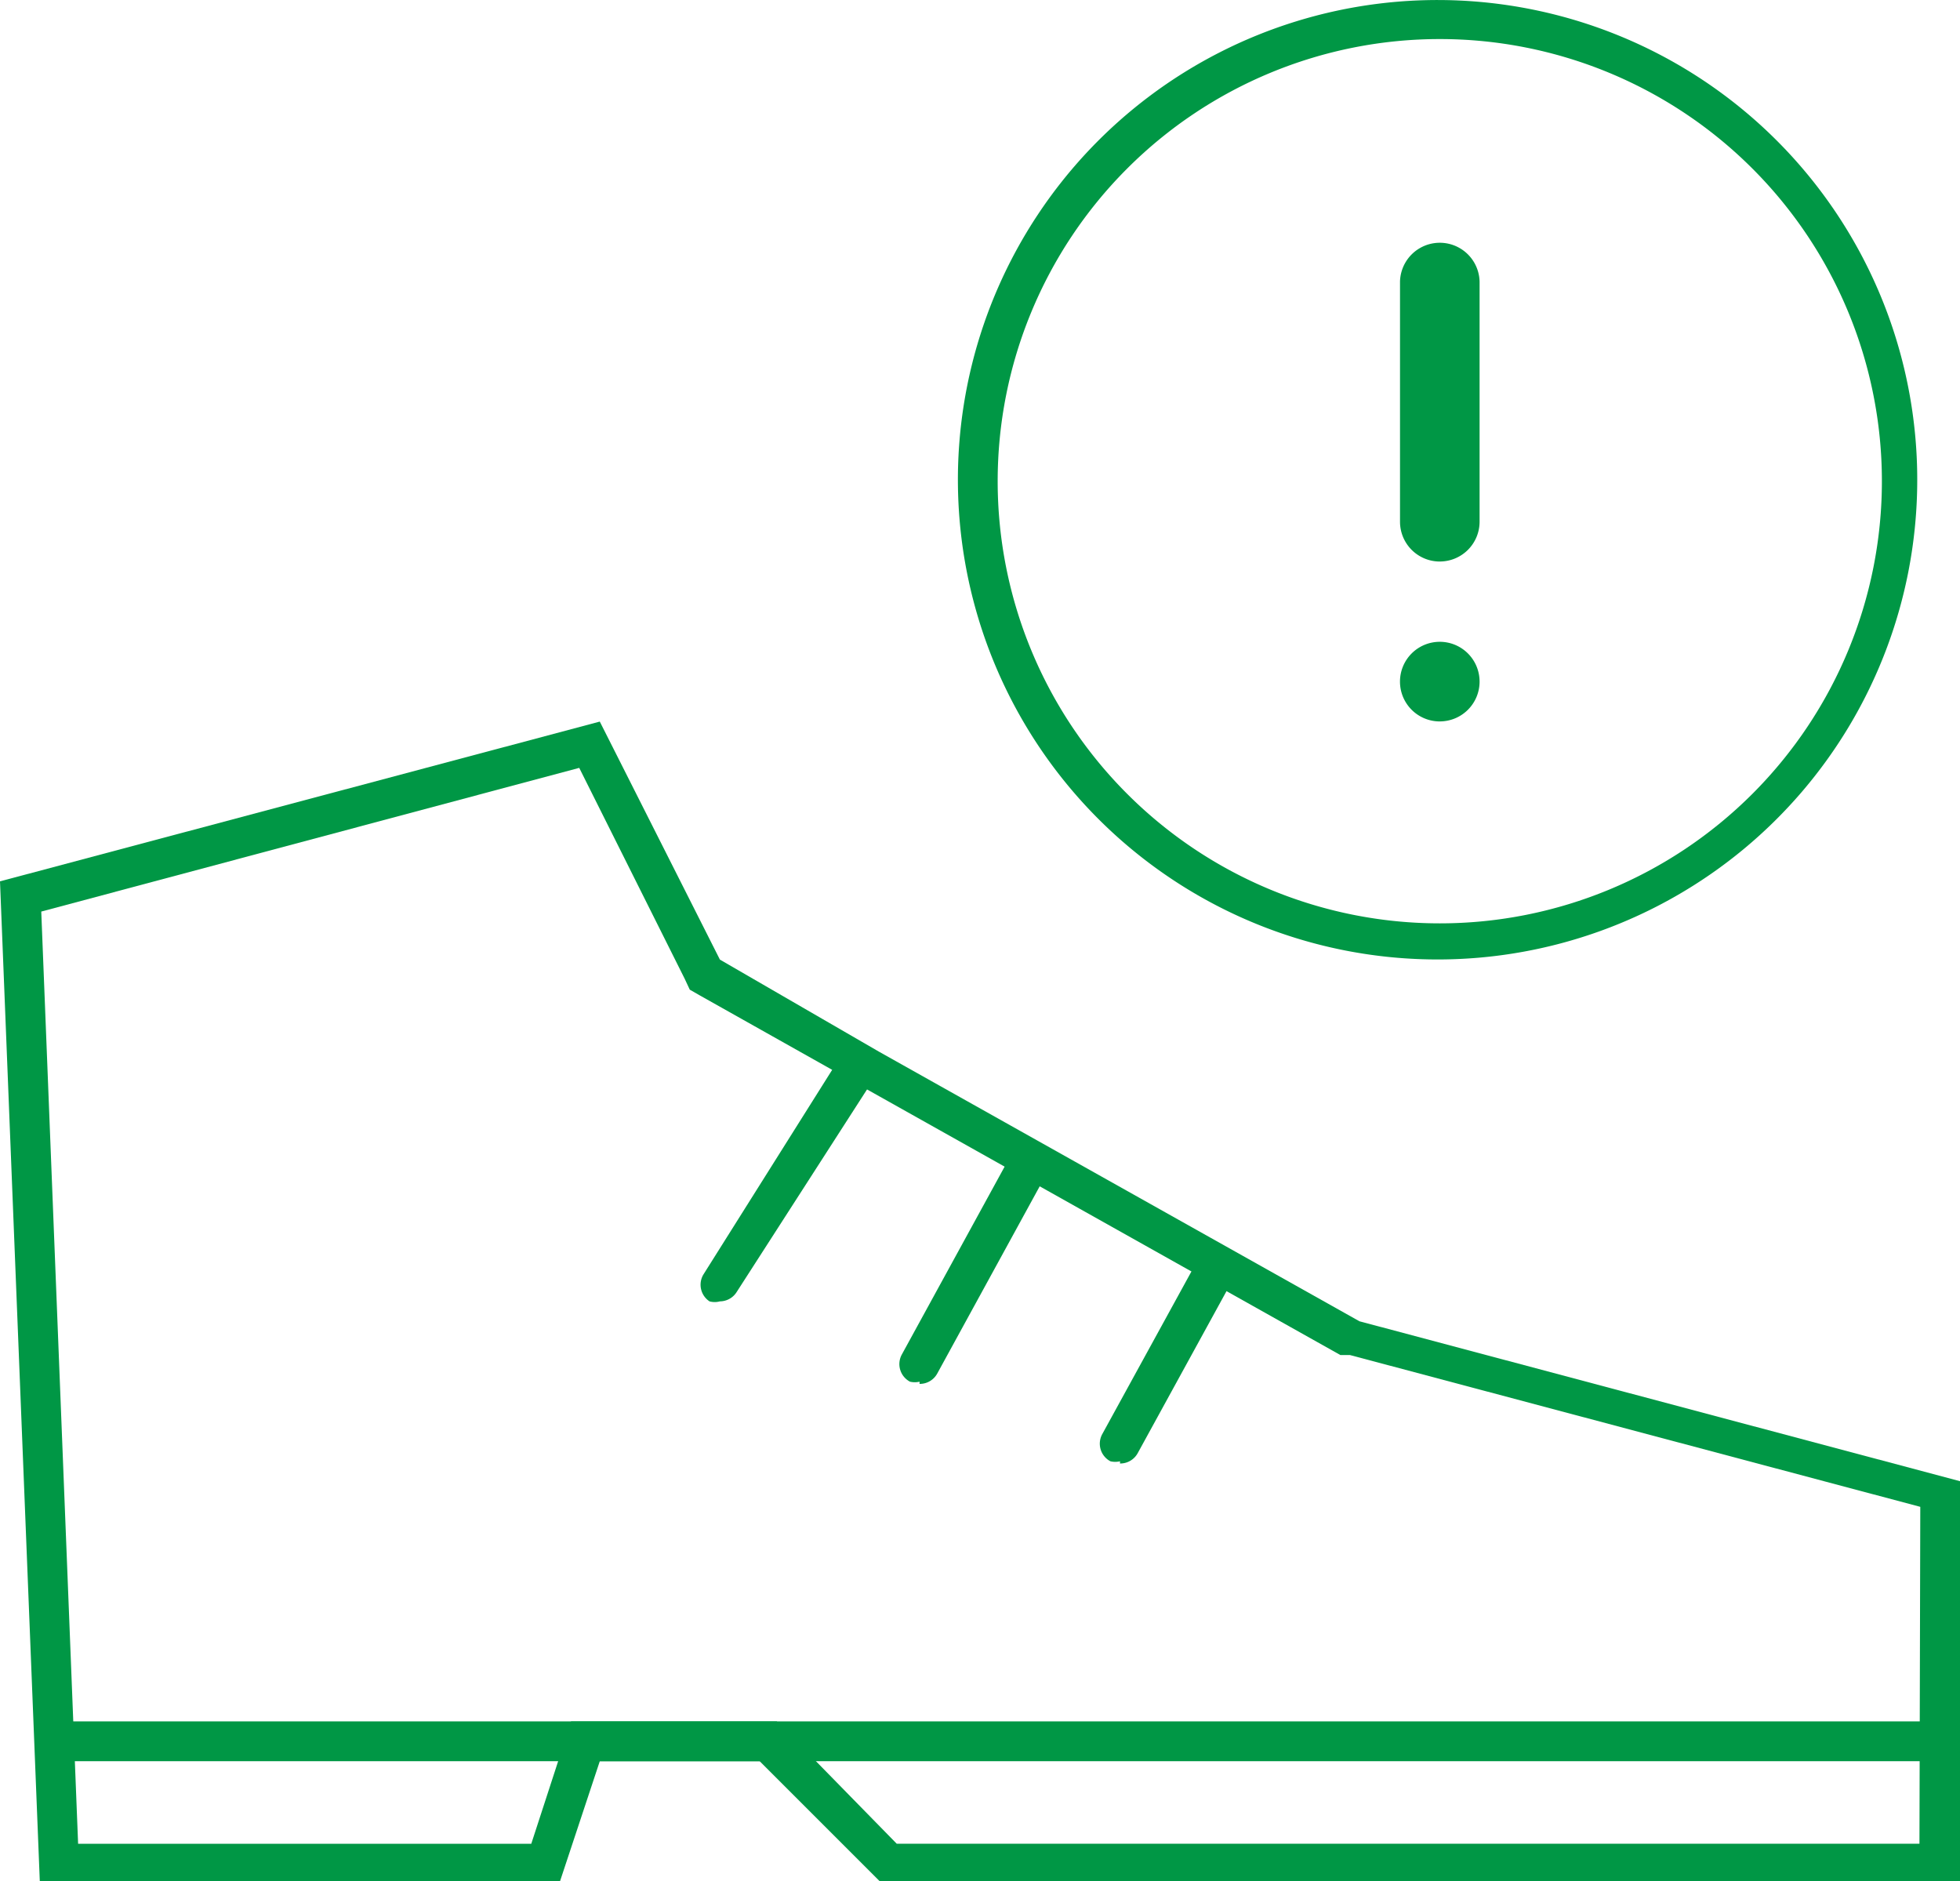
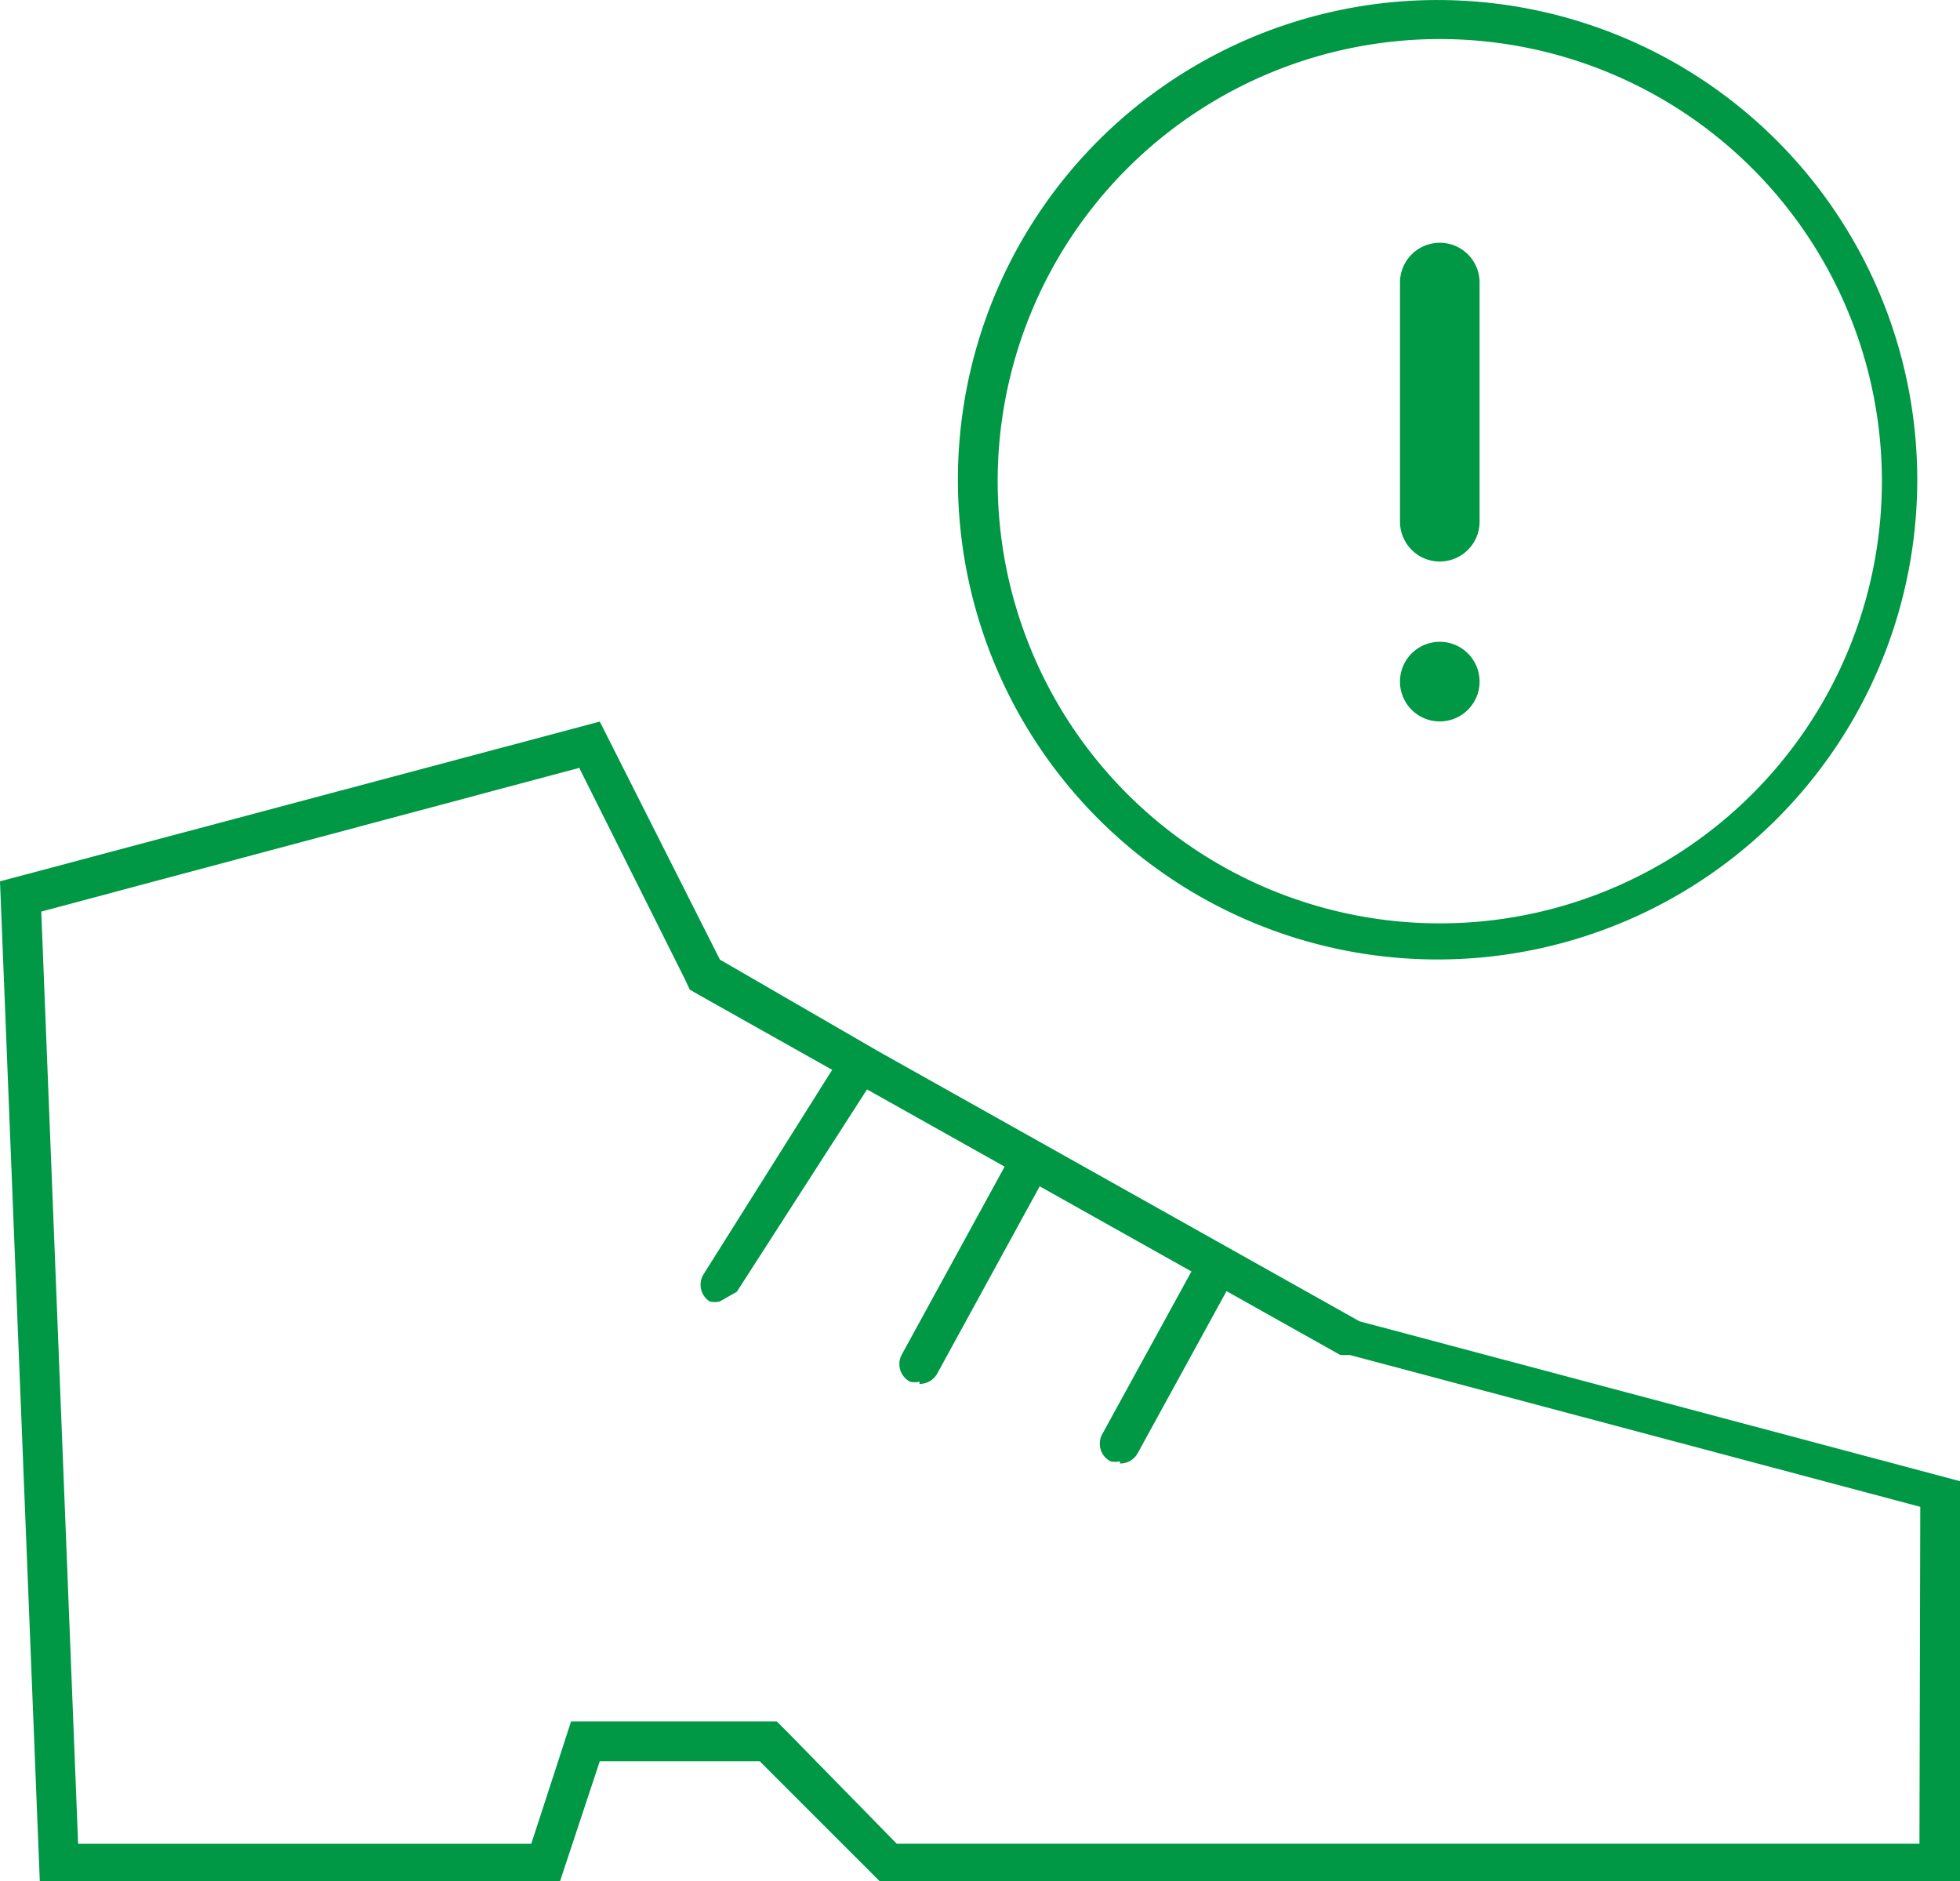
<svg xmlns="http://www.w3.org/2000/svg" id="Big-icon_6" width="68.353" height="65.603" viewBox="0 0 68.353 65.603">
  <g id="Page_5" data-name="Page 5" transform="translate(0 0)">
-     <rect id="Rectangle_53" data-name="Rectangle 53" width="66.939" height="1.388" transform="translate(1.388 60.026)" fill="#009745" />
    <path id="Path_1129" data-name="Path 1129" d="M29.806,33.437a16.728,16.728,0,1,0-11.86-4.854,16.728,16.728,0,0,0,11.86,4.854m0-32.095A15.418,15.418,0,1,1,14.388,16.76,15.418,15.418,0,0,1,29.806,1.342" transform="translate(20.405 0.02)" fill="#009745" />
    <path id="Path_1130" data-name="Path 1130" d="M47.41,30.687l-16.754-9.4-5.55-3.212-4.189-8.3L0,15.346l1.388,34.87H19.529l1.388-4.188h5.576l4.189,4.188H68.353V36.263ZM66.939,48.905H31.273L27.5,45.051l-.411-.411H19.915l-.308.951-1.079,3.315H2.724L1.439,16.4,20.2,11.389l3.675,7.349.18.385.36.206,5.576,3.135,16.754,9.4h.334l19.889,5.293Z" transform="translate(0 15.387)" fill="#009745" />
    <path id="Path_1131" data-name="Path 1131" d="M20.388,14.412a1.388,1.388,0,0,0,1.388-1.388V4.648a1.388,1.388,0,0,0-2.775,0v8.377a1.388,1.388,0,0,0,1.388,1.388" transform="translate(29.823 5.168)" fill="#009745" />
    <path id="Path_1132" data-name="Path 1132" d="M20.388,11.465A1.388,1.388,0,1,0,19,10.078a1.388,1.388,0,0,0,1.388,1.388" transform="translate(29.823 13.691)" fill="#009745" />
-     <path id="Path_1133" data-name="Path 1133" d="M10.181,23.035a.694.694,0,0,1-.36,0,.694.694,0,0,1-.206-.951l4.754-7.555a.7.7,0,0,1,1.182.745L10.772,22.7a.694.694,0,0,1-.591.334" transform="translate(14.924 22.345)" fill="#009745" />
+     <path id="Path_1133" data-name="Path 1133" d="M10.181,23.035a.694.694,0,0,1-.36,0,.694.694,0,0,1-.206-.951l4.754-7.555a.7.7,0,0,1,1.182.745L10.772,22.7" transform="translate(14.924 22.345)" fill="#009745" />
    <path id="Path_1134" data-name="Path 1134" d="M12.91,23.553a.72.72,0,0,1-.334,0,.694.694,0,0,1-.283-.951l3.6-6.578a.7.7,0,0,1,1.233.668l-3.6,6.578a.694.694,0,0,1-.617.36" transform="translate(19.159 24.627)" fill="#009745" />
    <path id="Path_1135" data-name="Path 1135" d="M15.63,24.163a.72.72,0,0,1-.334,0,.694.694,0,0,1-.283-.951L18.2,17.4a.7.7,0,1,1,1.233.668L16.247,23.88a.694.694,0,0,1-.617.36" transform="translate(23.429 26.793)" fill="#009745" />
  </g>
</svg>